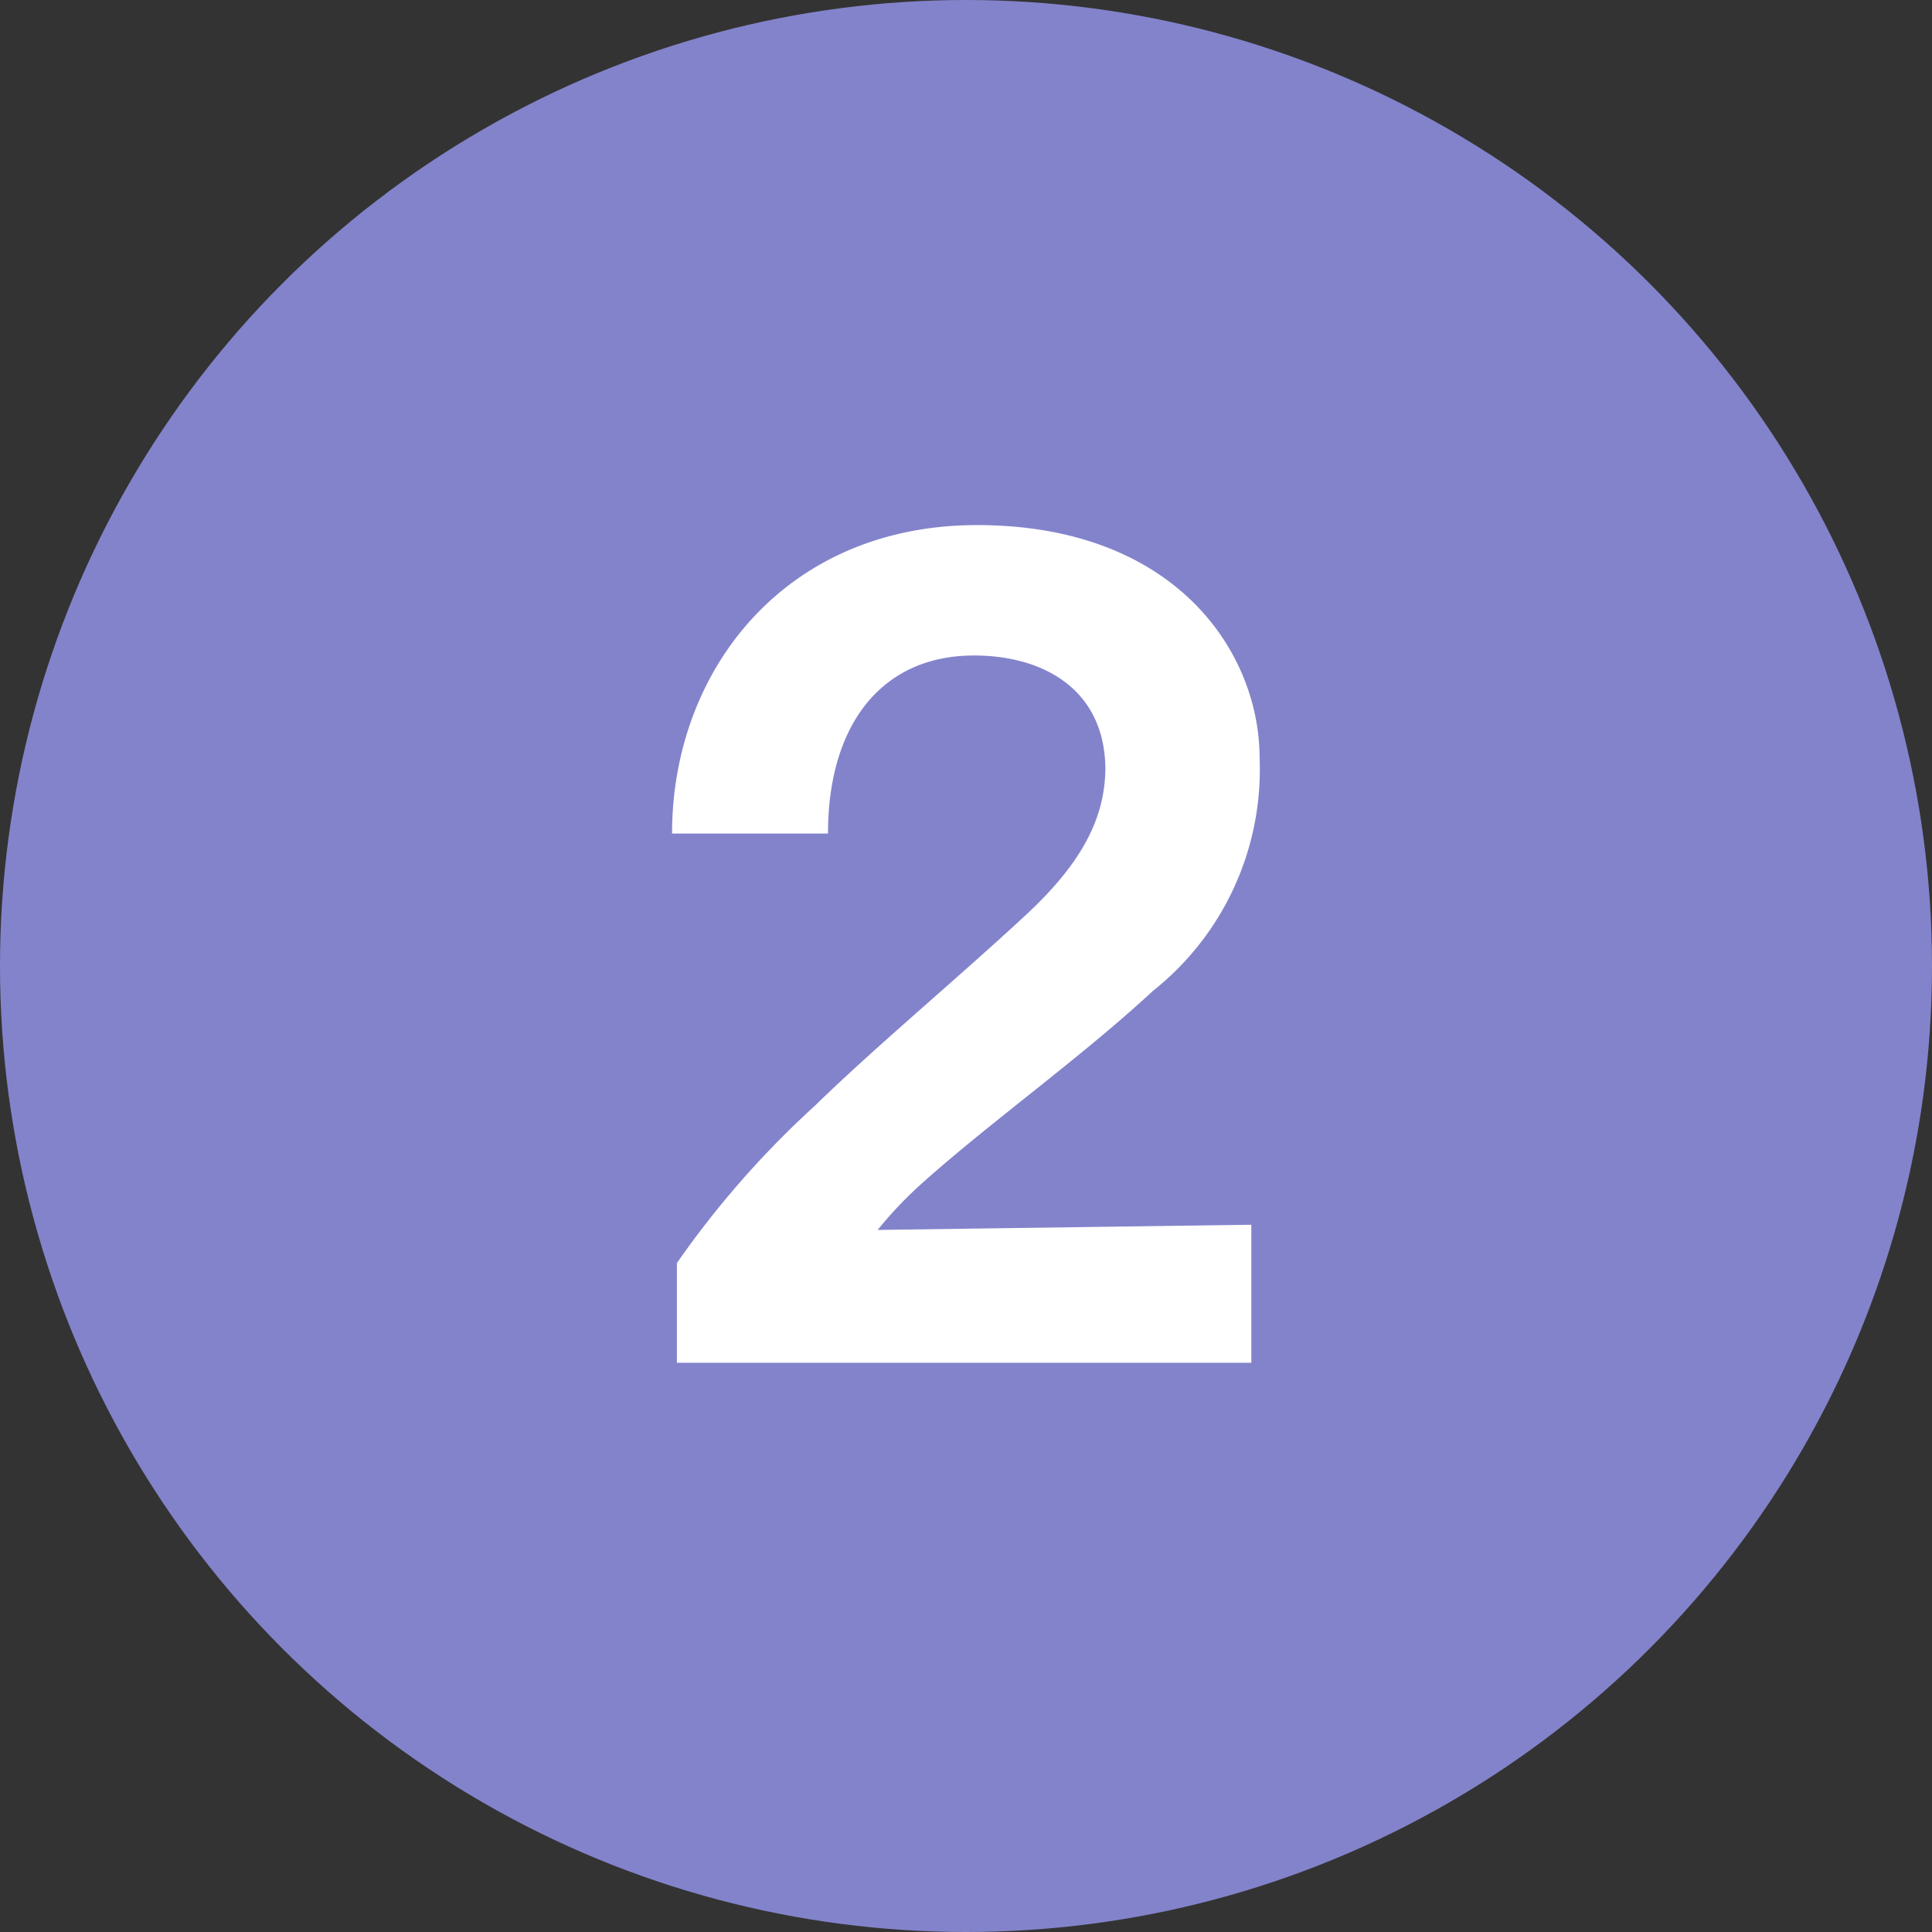
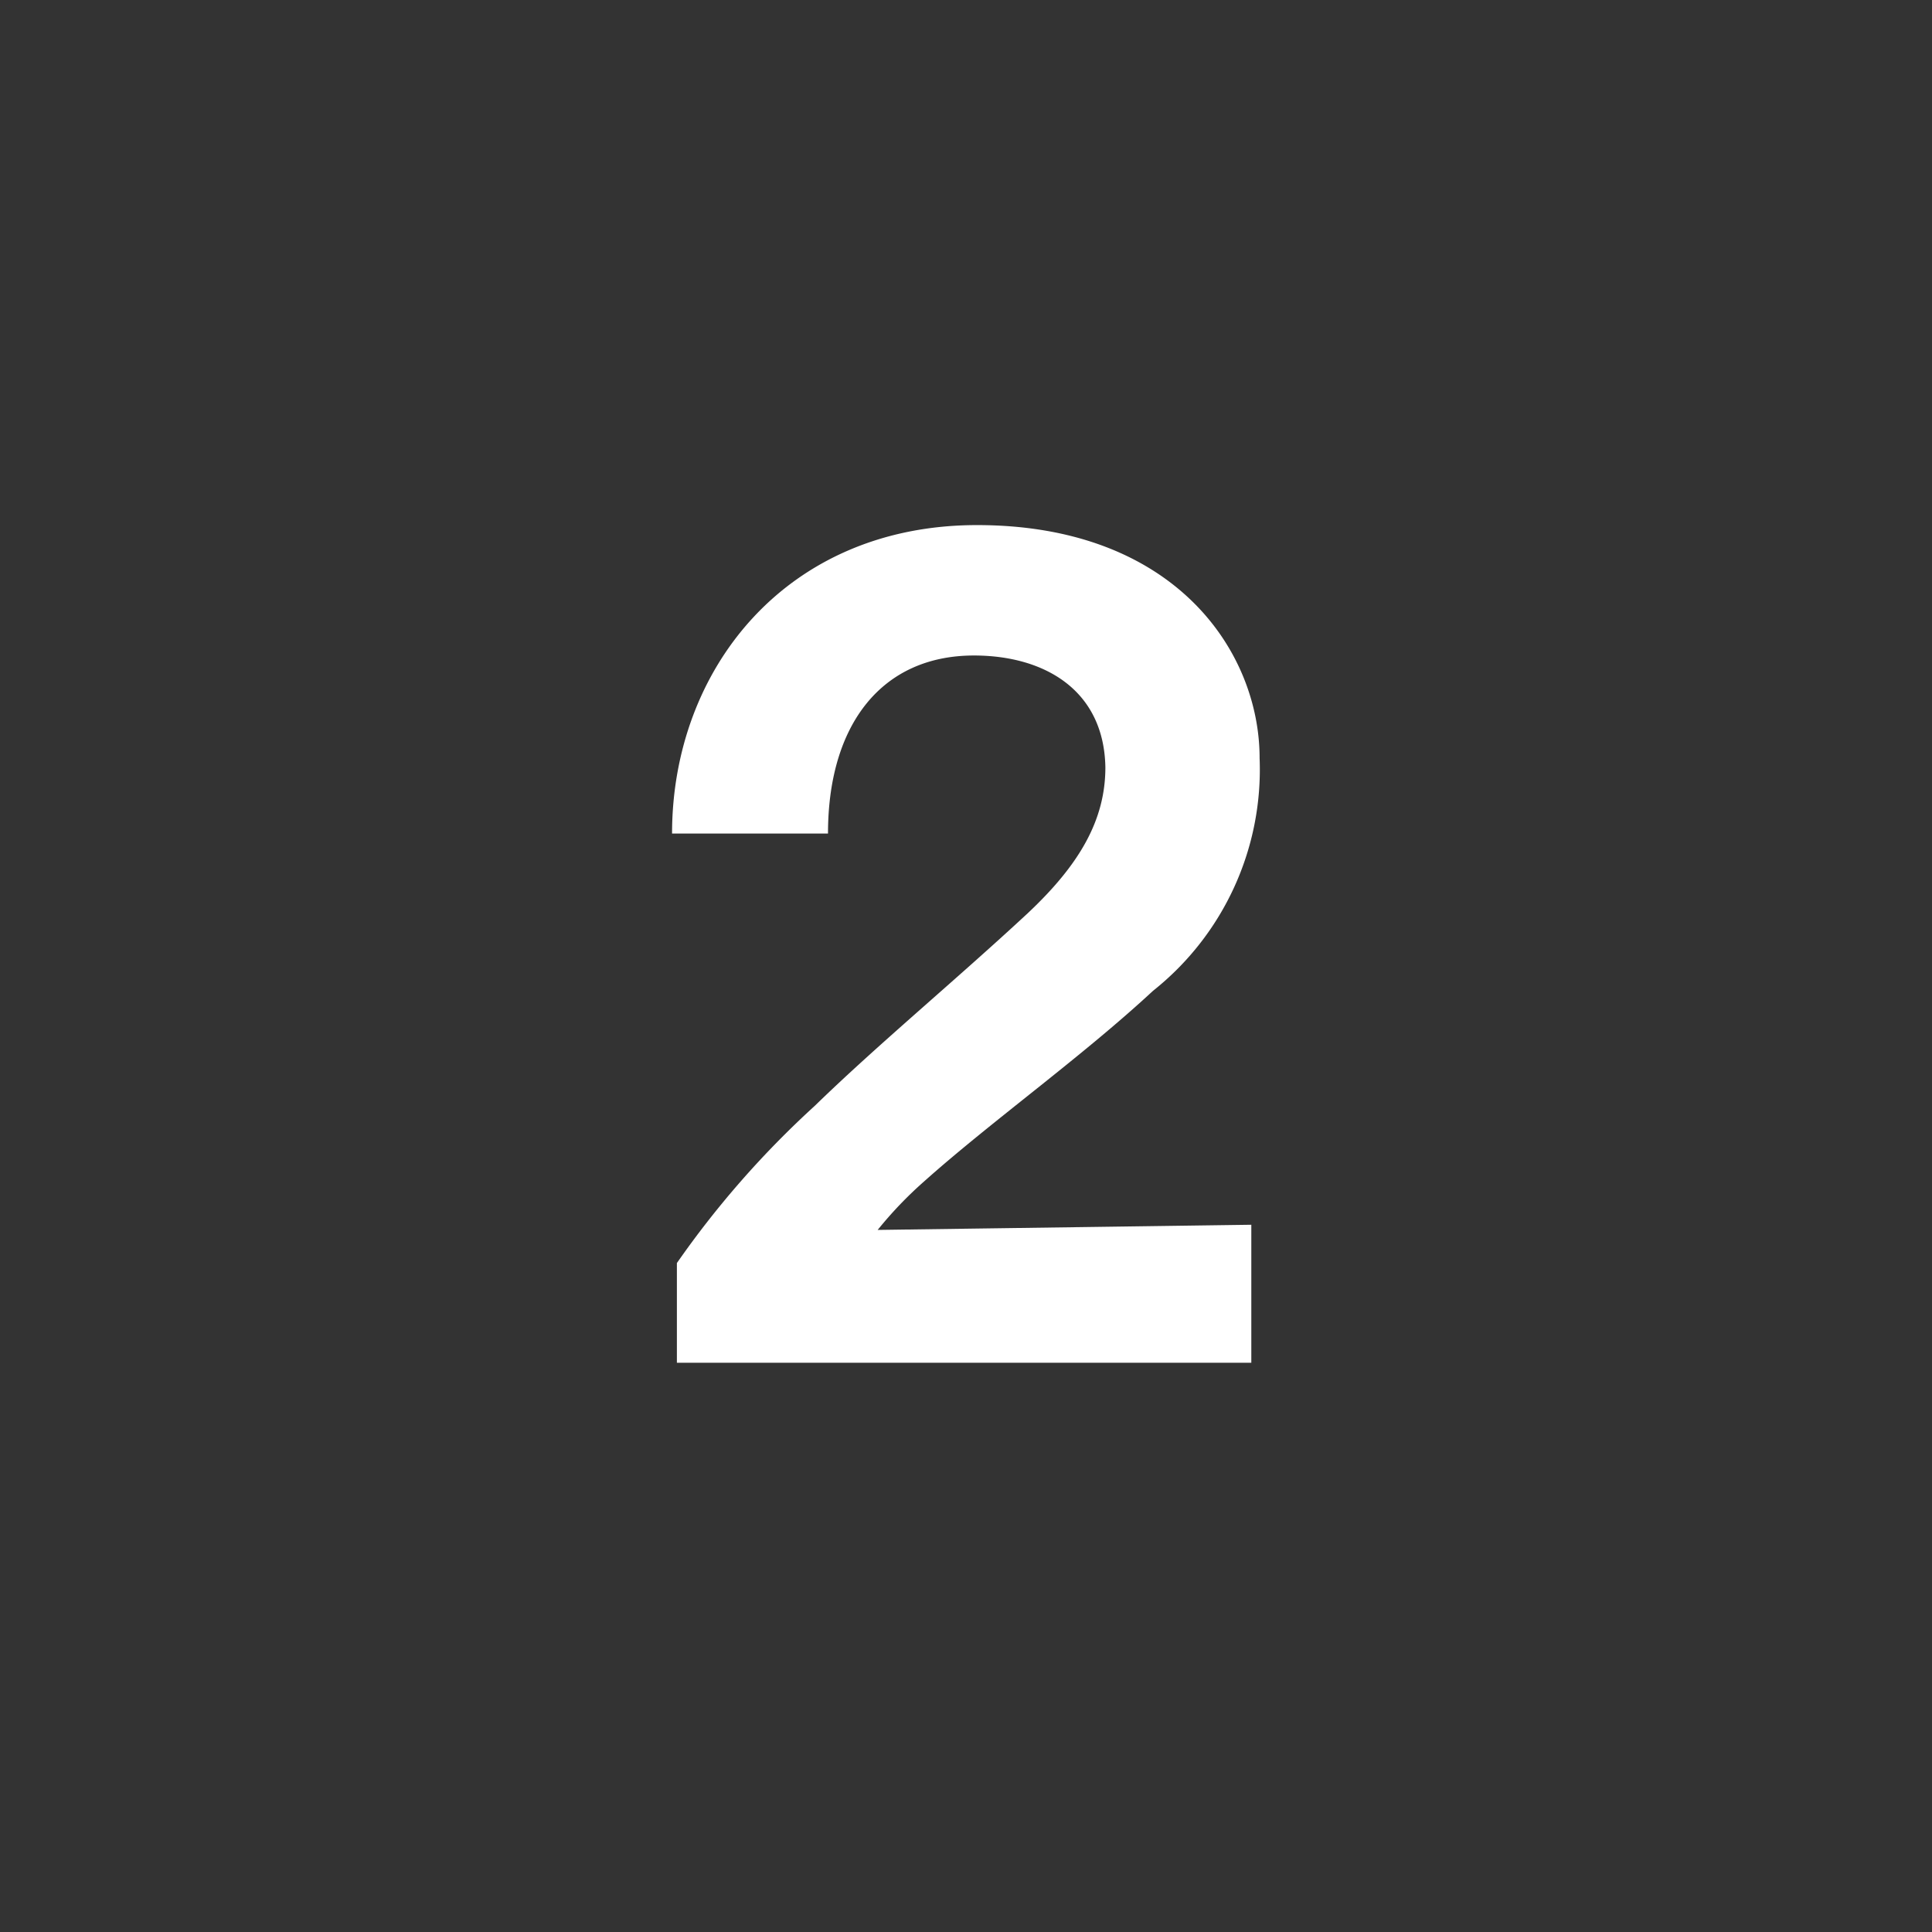
<svg xmlns="http://www.w3.org/2000/svg" width="56" height="56" viewBox="0 0 56 56">
  <rect x="0" y="0" width="56" height="56" fill="#333333" stroke="none" />
-   <circle cx="28" cy="28" r="28" fill="#8383cc" />
  <path d="M19.62 36.61a27.21 27.21 0 014-4.56c1.82-1.77 4.07-3.63 6.17-5.58 1.5-1.41 2.25-2.7 2.25-4.23C32 20 30.27 19 28.23 19 25.56 19 24 21 24 24.16h-4.52c0-4.74 3.29-8.94 8.84-8.94 5.76 0 8.19 3.69 8.19 6.75a8.19 8.19 0 01-3.09 6.75c-2.07 1.92-4.68 3.78-6.63 5.52a11.49 11.49 0 00-1.35 1.41l10.83-.15v4H19.62z" fill="#fff" />
</svg>